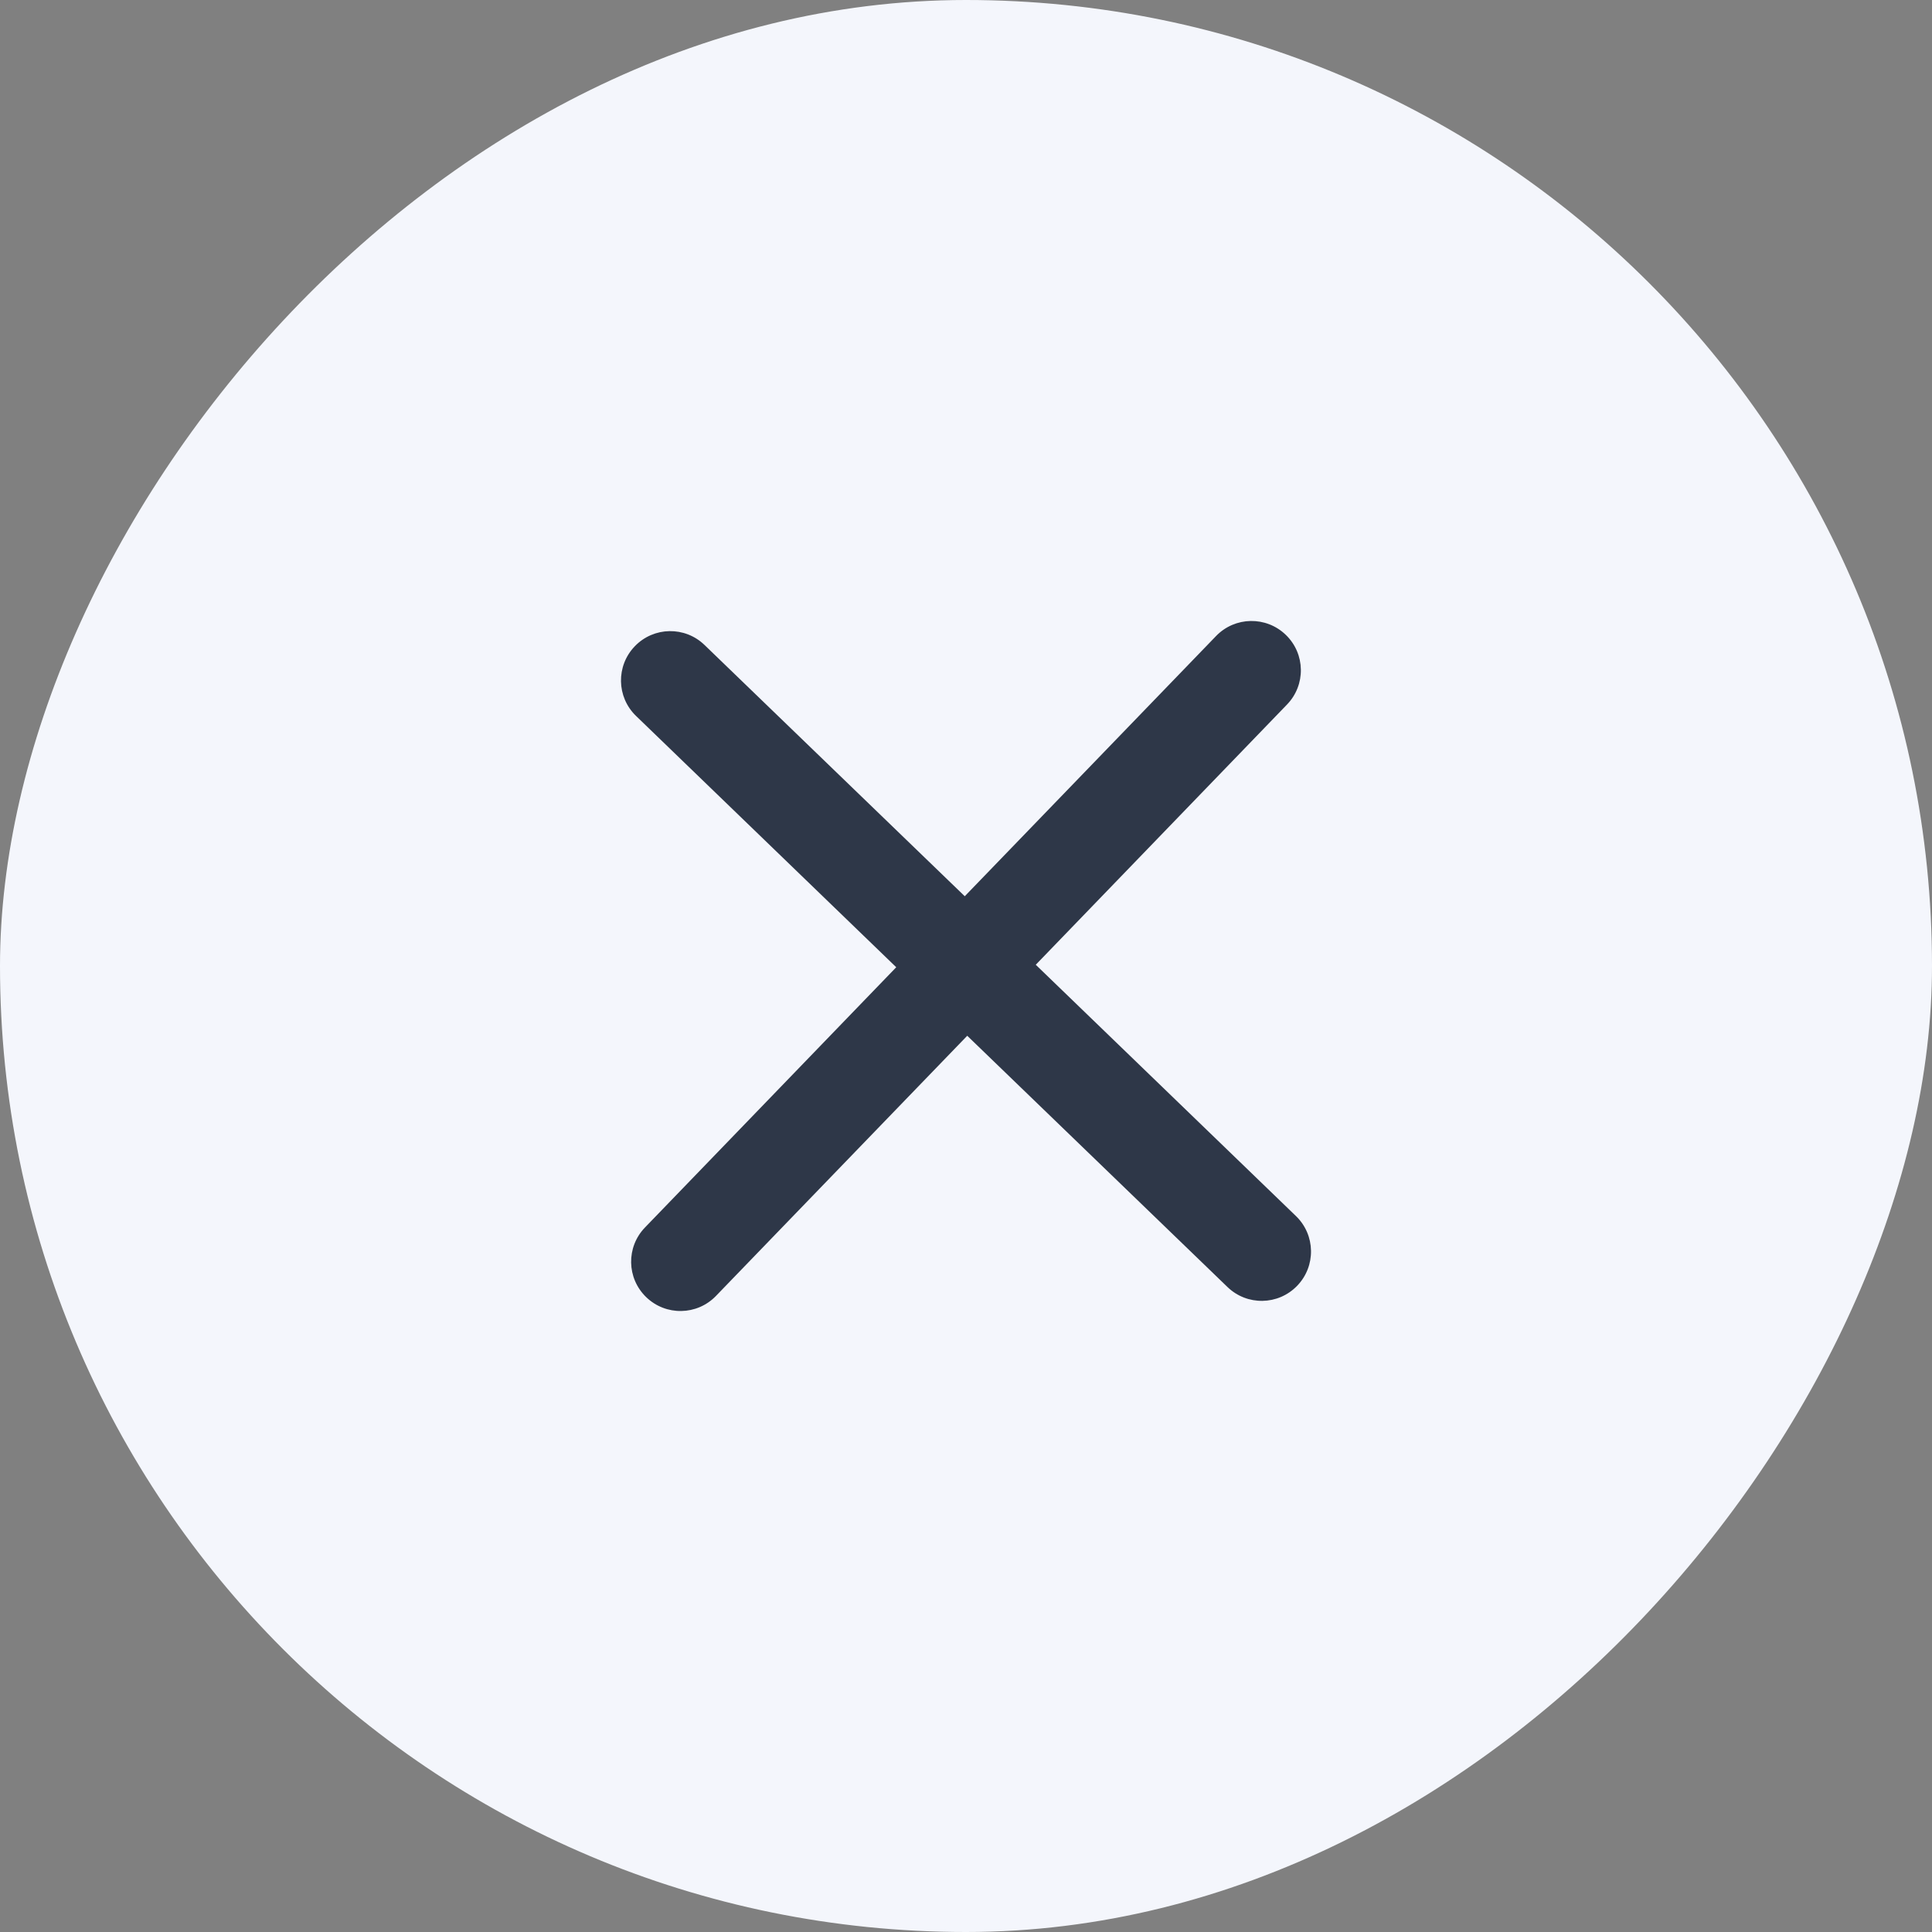
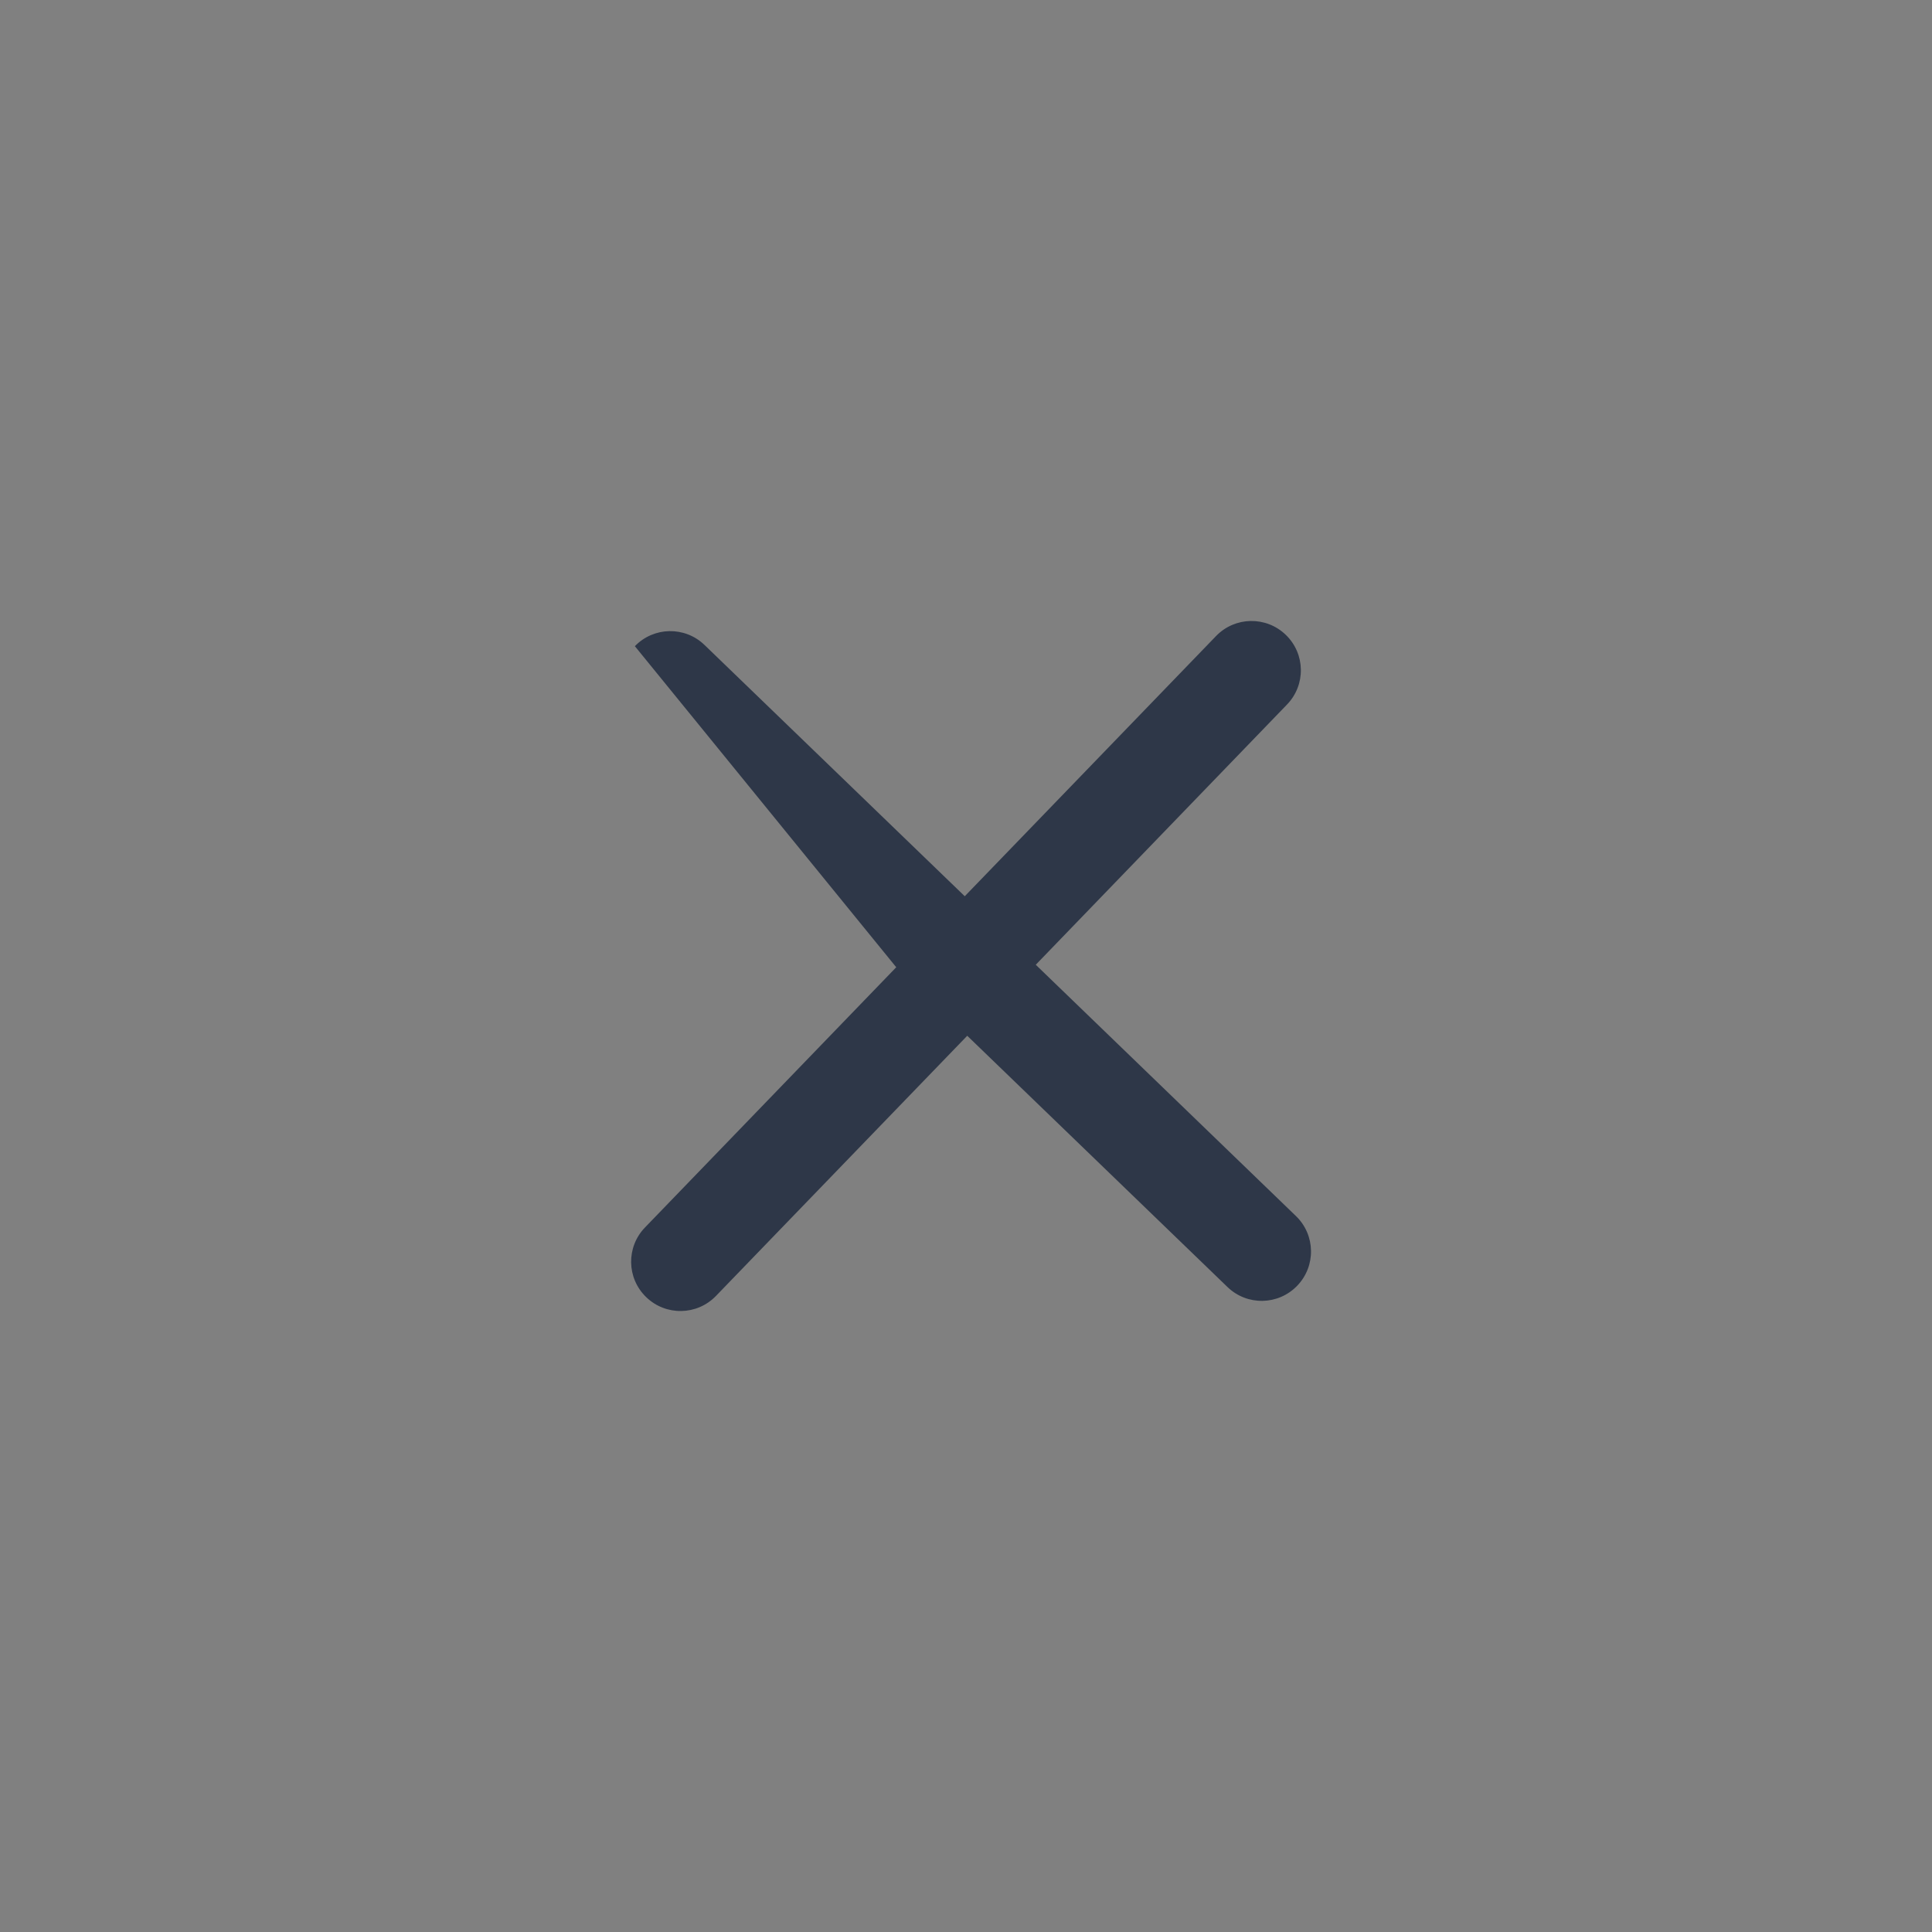
<svg xmlns="http://www.w3.org/2000/svg" width="28" height="28" viewBox="0 0 28 28" fill="none">
  <rect x="0" y="0" width="28" height="28" fill="#808080" stroke="none" />
-   <rect width="28" height="28" rx="14" transform="matrix(-1 0 0 1 28 0)" fill="#F4F6FC" />
-   <path d="M9.201 9.365C8.926 9.649 8.934 10.102 9.218 10.376L12.989 14.018L9.348 17.789C9.073 18.073 9.081 18.525 9.365 18.799C9.649 19.074 10.102 19.066 10.376 18.782L14.018 15.011L17.789 18.652C18.073 18.927 18.525 18.919 18.799 18.635C19.074 18.351 19.066 17.898 18.782 17.624L15.011 13.982L18.652 10.211C18.927 9.927 18.919 9.475 18.635 9.201C18.351 8.926 17.898 8.934 17.624 9.218L13.982 12.989L10.211 9.348C9.927 9.073 9.475 9.081 9.201 9.365Z" fill="#2E3748" />
+   <path d="M9.201 9.365L12.989 14.018L9.348 17.789C9.073 18.073 9.081 18.525 9.365 18.799C9.649 19.074 10.102 19.066 10.376 18.782L14.018 15.011L17.789 18.652C18.073 18.927 18.525 18.919 18.799 18.635C19.074 18.351 19.066 17.898 18.782 17.624L15.011 13.982L18.652 10.211C18.927 9.927 18.919 9.475 18.635 9.201C18.351 8.926 17.898 8.934 17.624 9.218L13.982 12.989L10.211 9.348C9.927 9.073 9.475 9.081 9.201 9.365Z" fill="#2E3748" />
</svg>